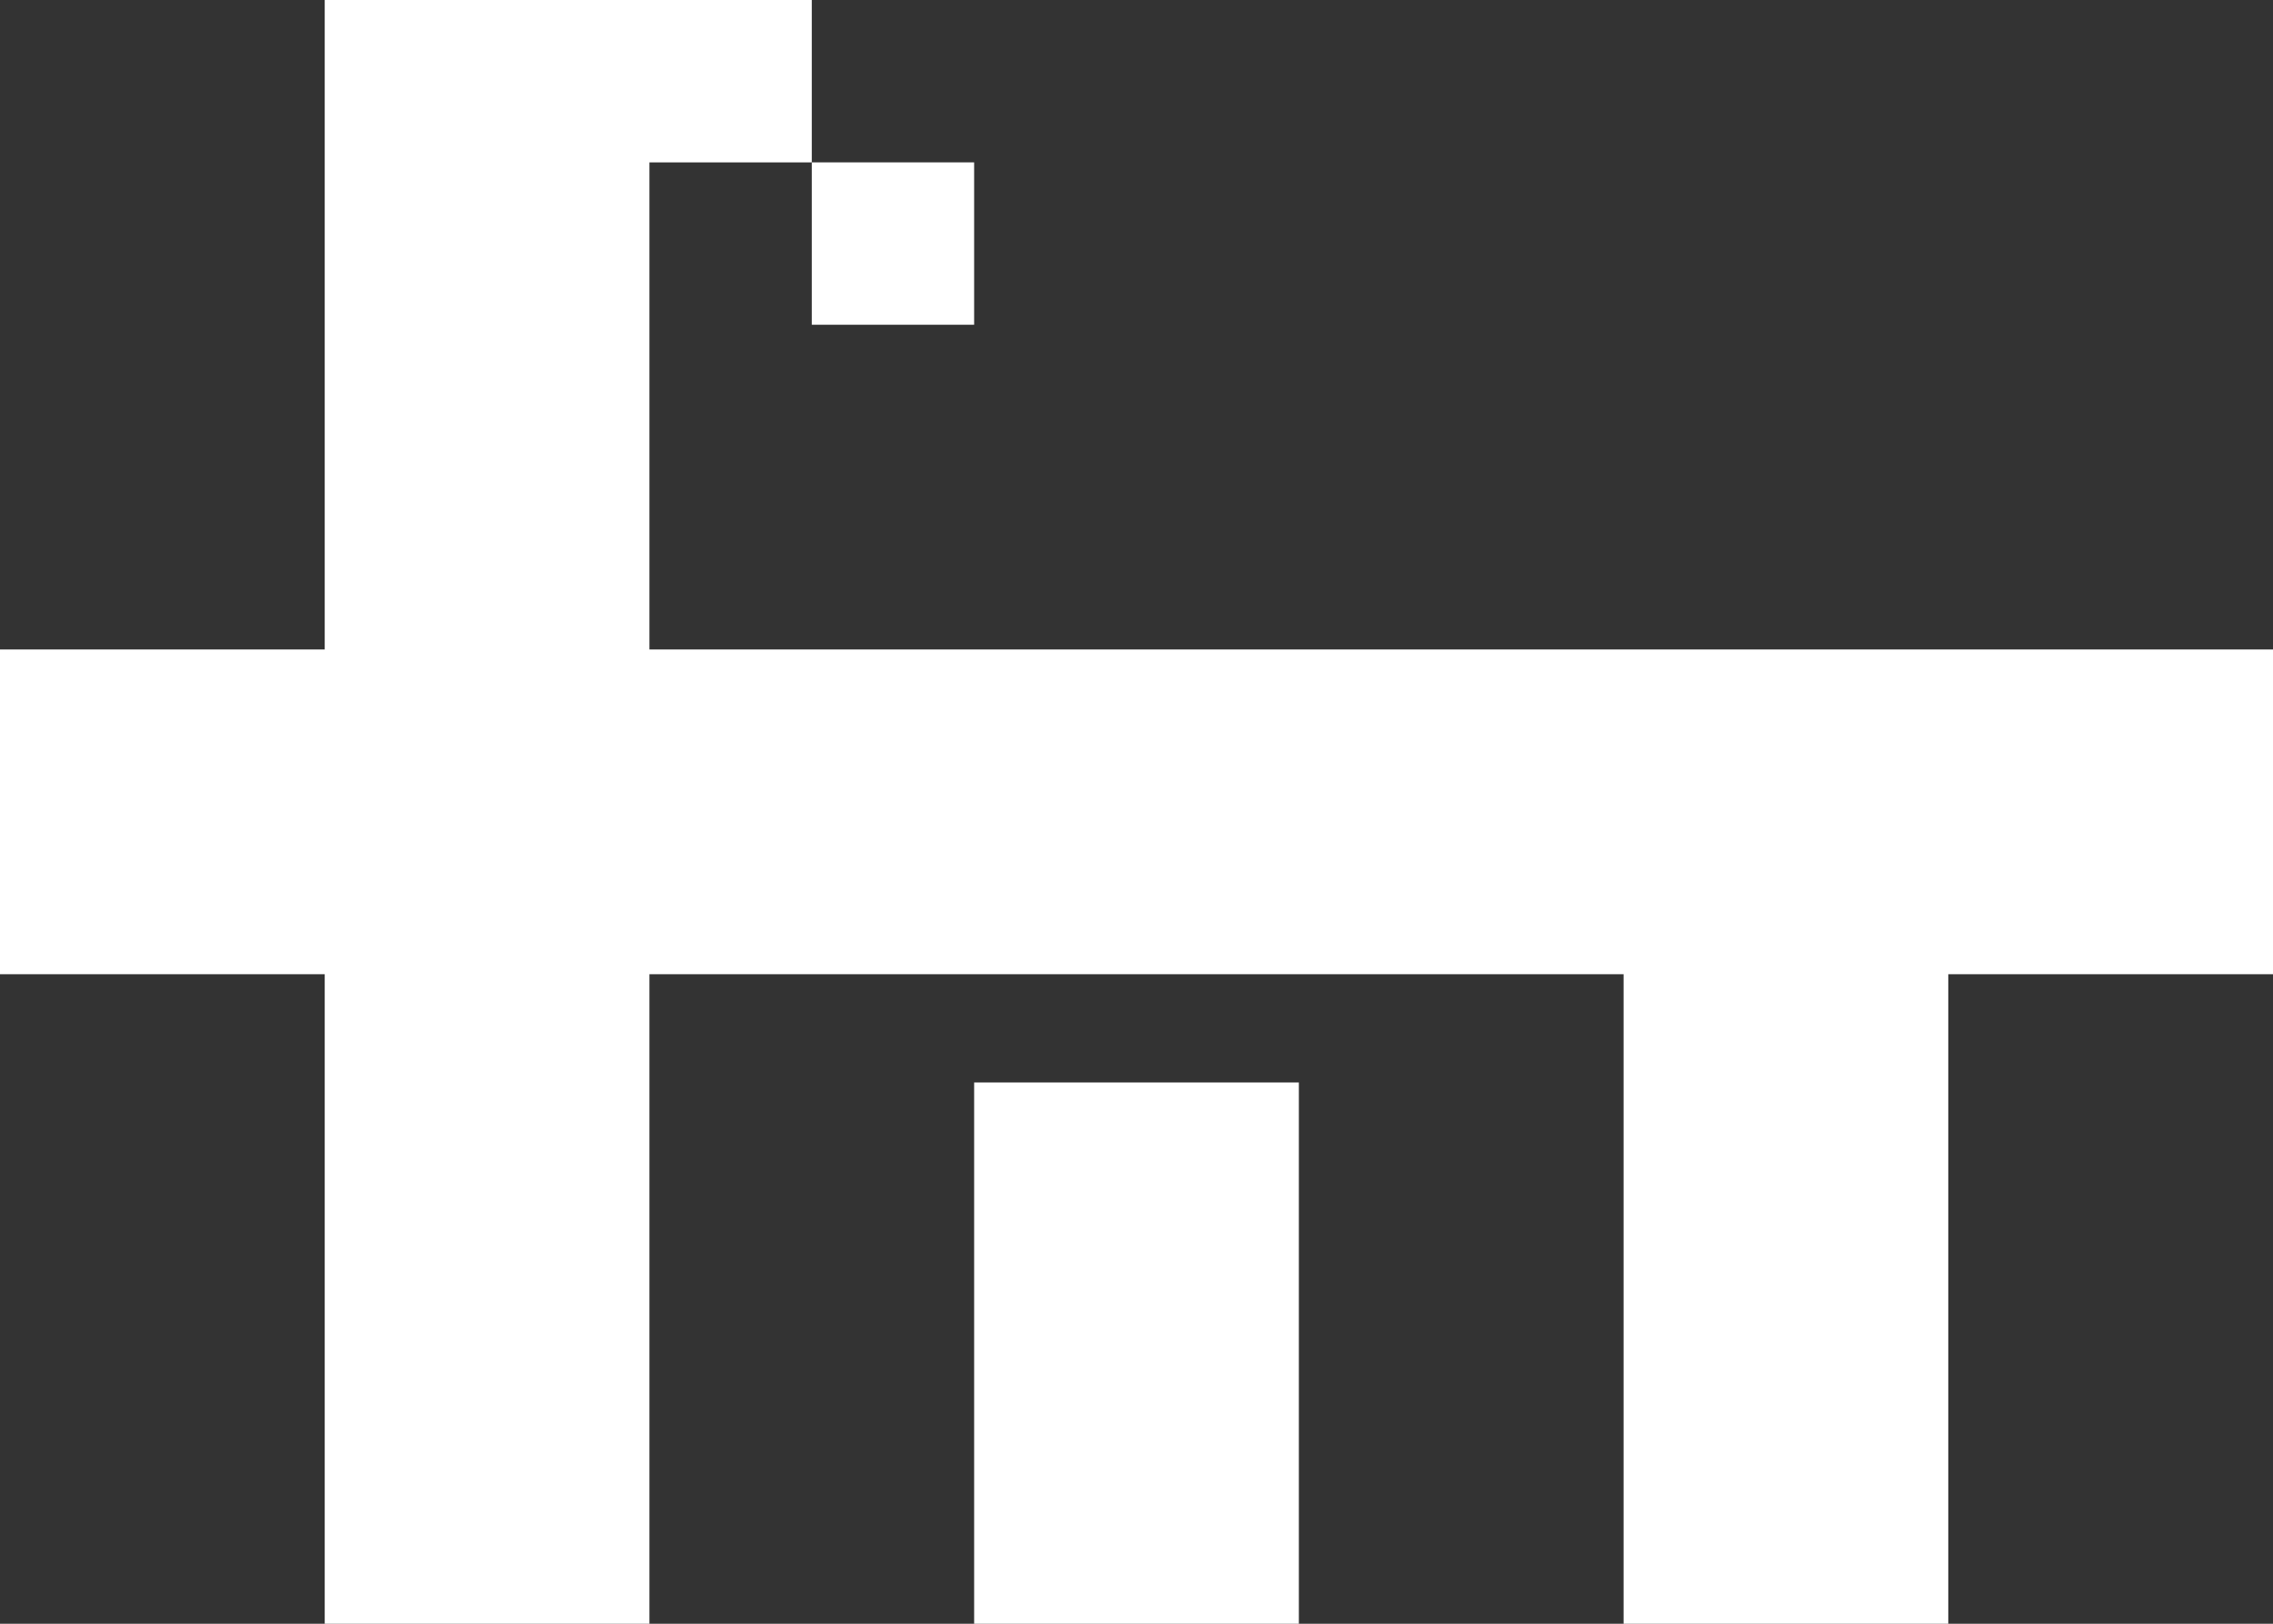
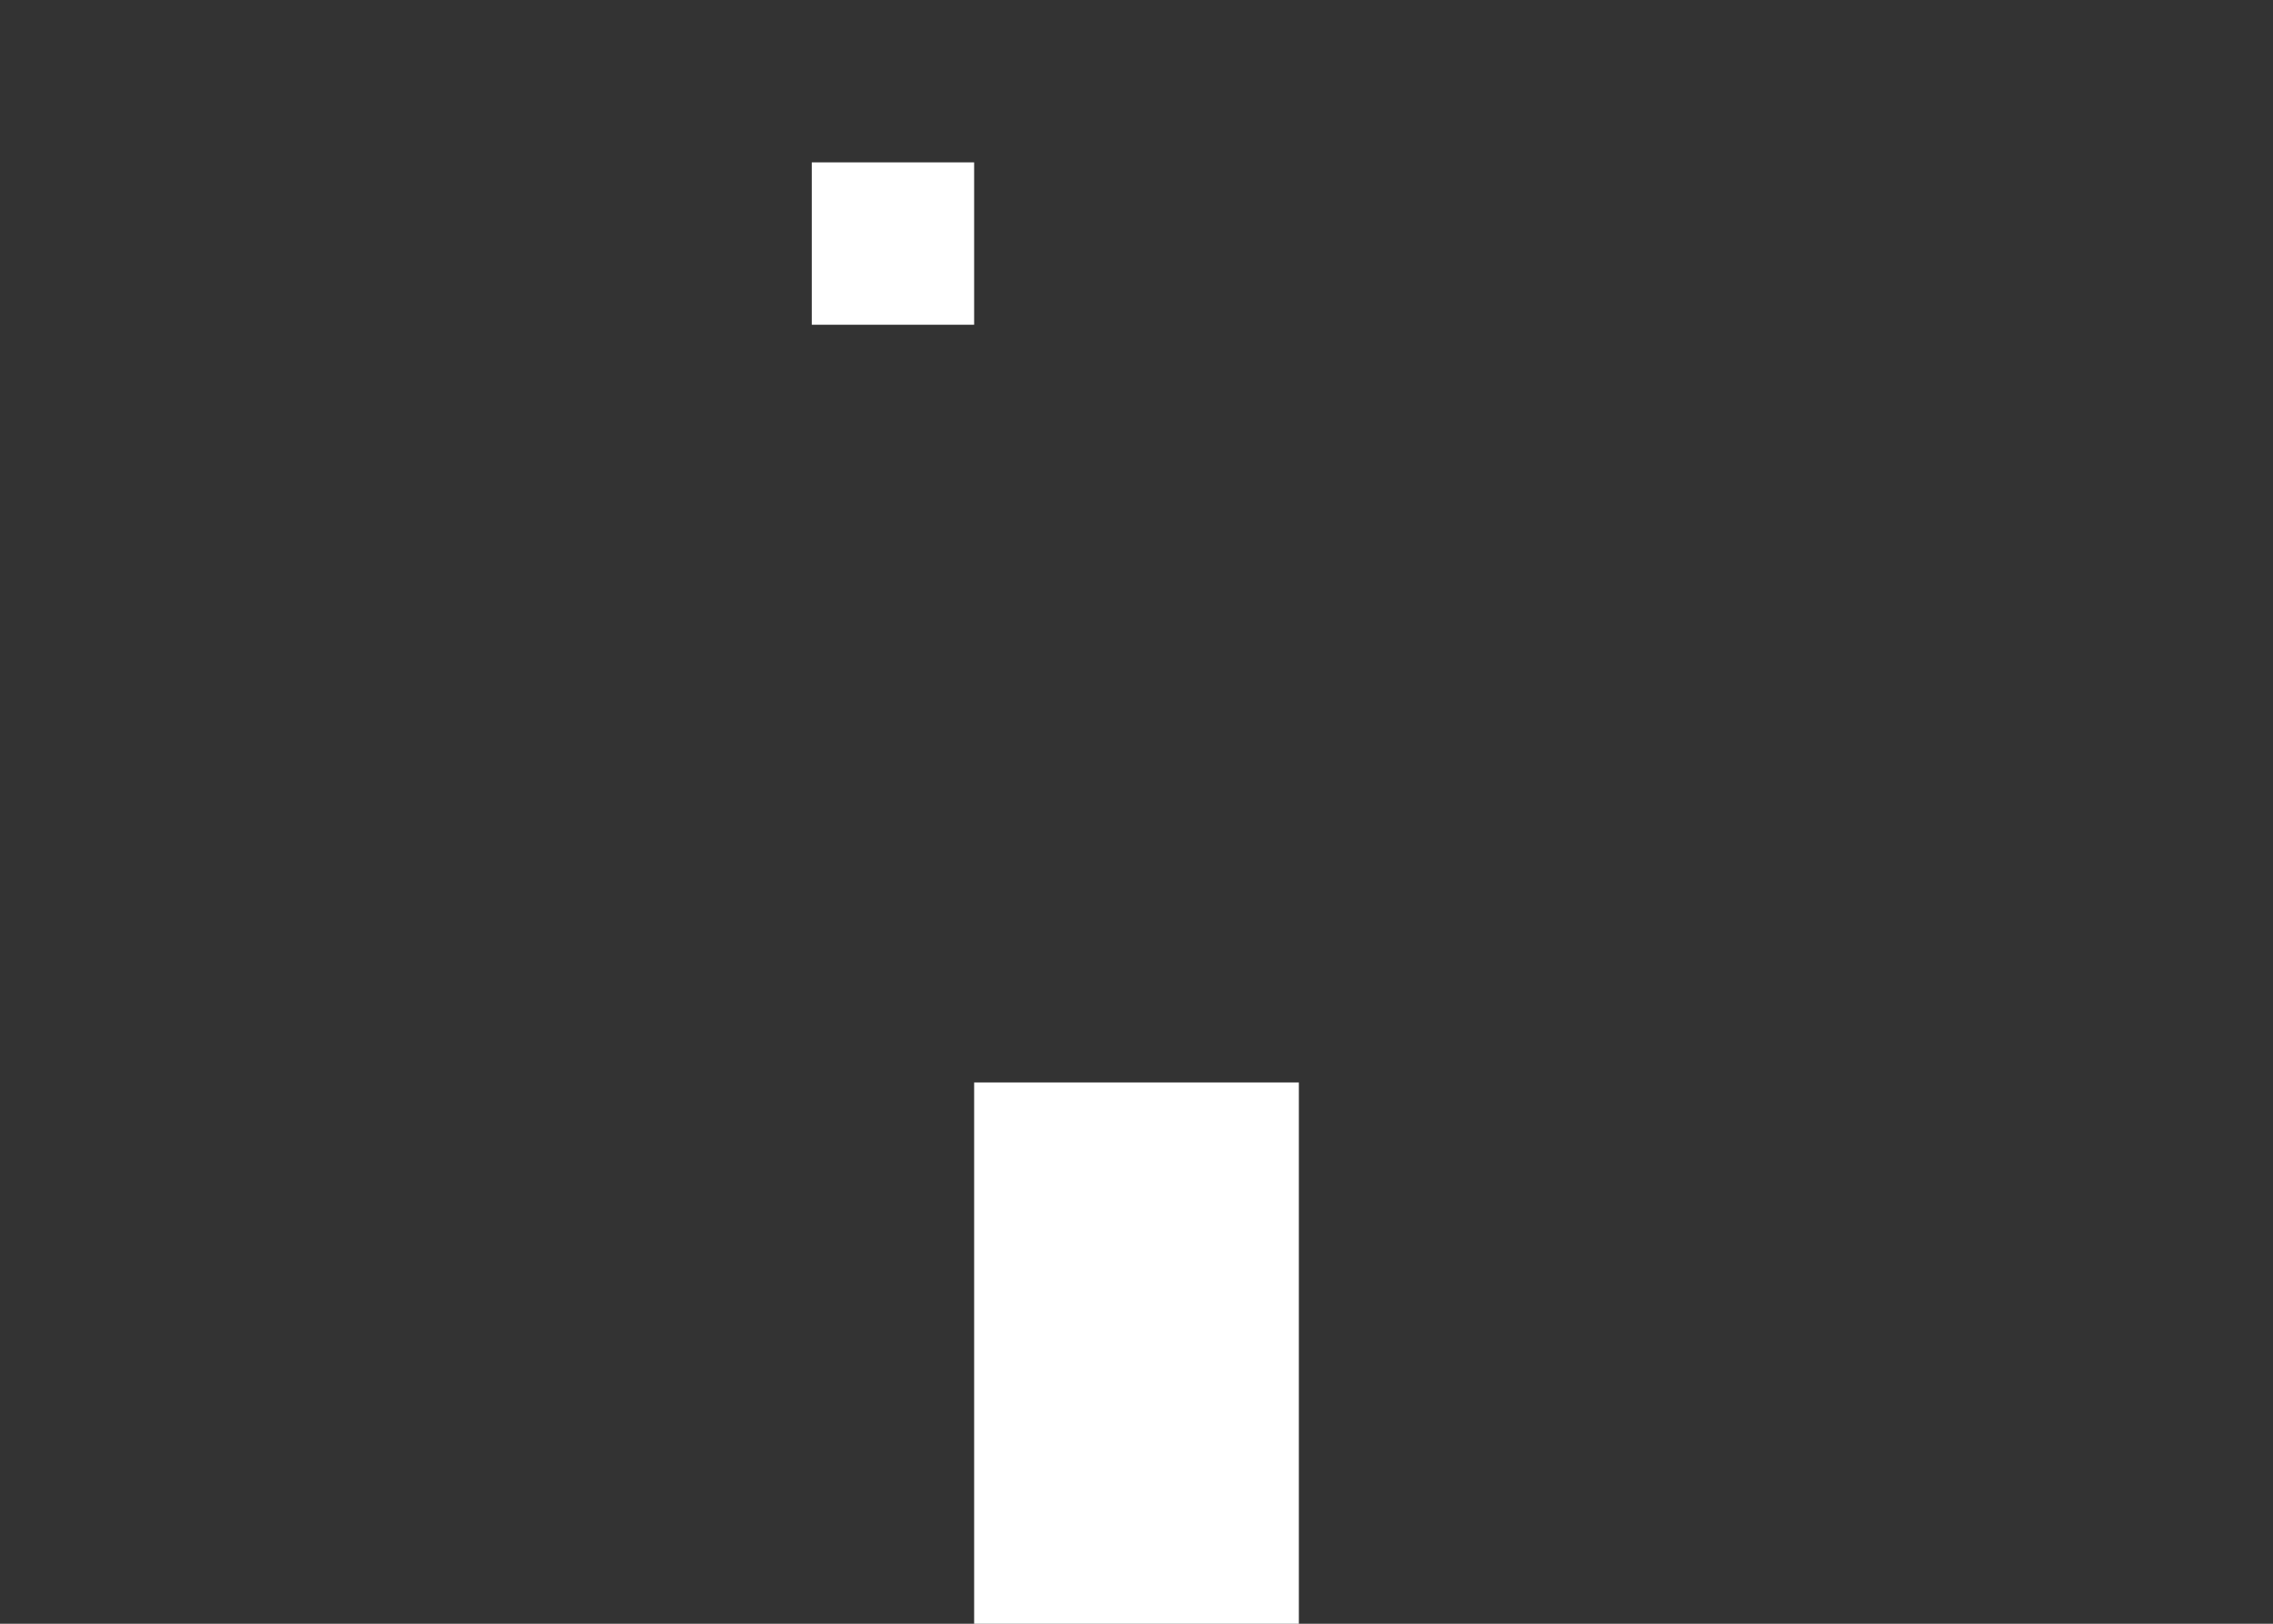
<svg xmlns="http://www.w3.org/2000/svg" version="1.1" id="レイヤー_1" x="0px" y="0px" width="42px" height="30px" viewBox="0 0 42 30" enable-background="new 0 0 42 30" xml:space="preserve">
  <rect x="0" y="0" width="42" height="30" fill="#333333" stroke="none" />
  <g>
    <rect x="15" y="3" fill="#FFFFFF" width="3" height="3" />
-     <polygon fill="#FFFFFF" points="36,12 30,12 24,12 18,12 12,12 12,6 12,3 15,3 15,0 12,0 6,0 6,6 6,12 0,12 0,18 6,18 6,24 6,30    12,30 12,24 12,18 18,18 24,18 30,18 30,24 30,30 36,30 36,24 36,18 42,18 42,12  " />
    <polygon fill="#FFFFFF" points="18,24 18,30 24,30 24,24 24,20 18,20  " />
  </g>
</svg>